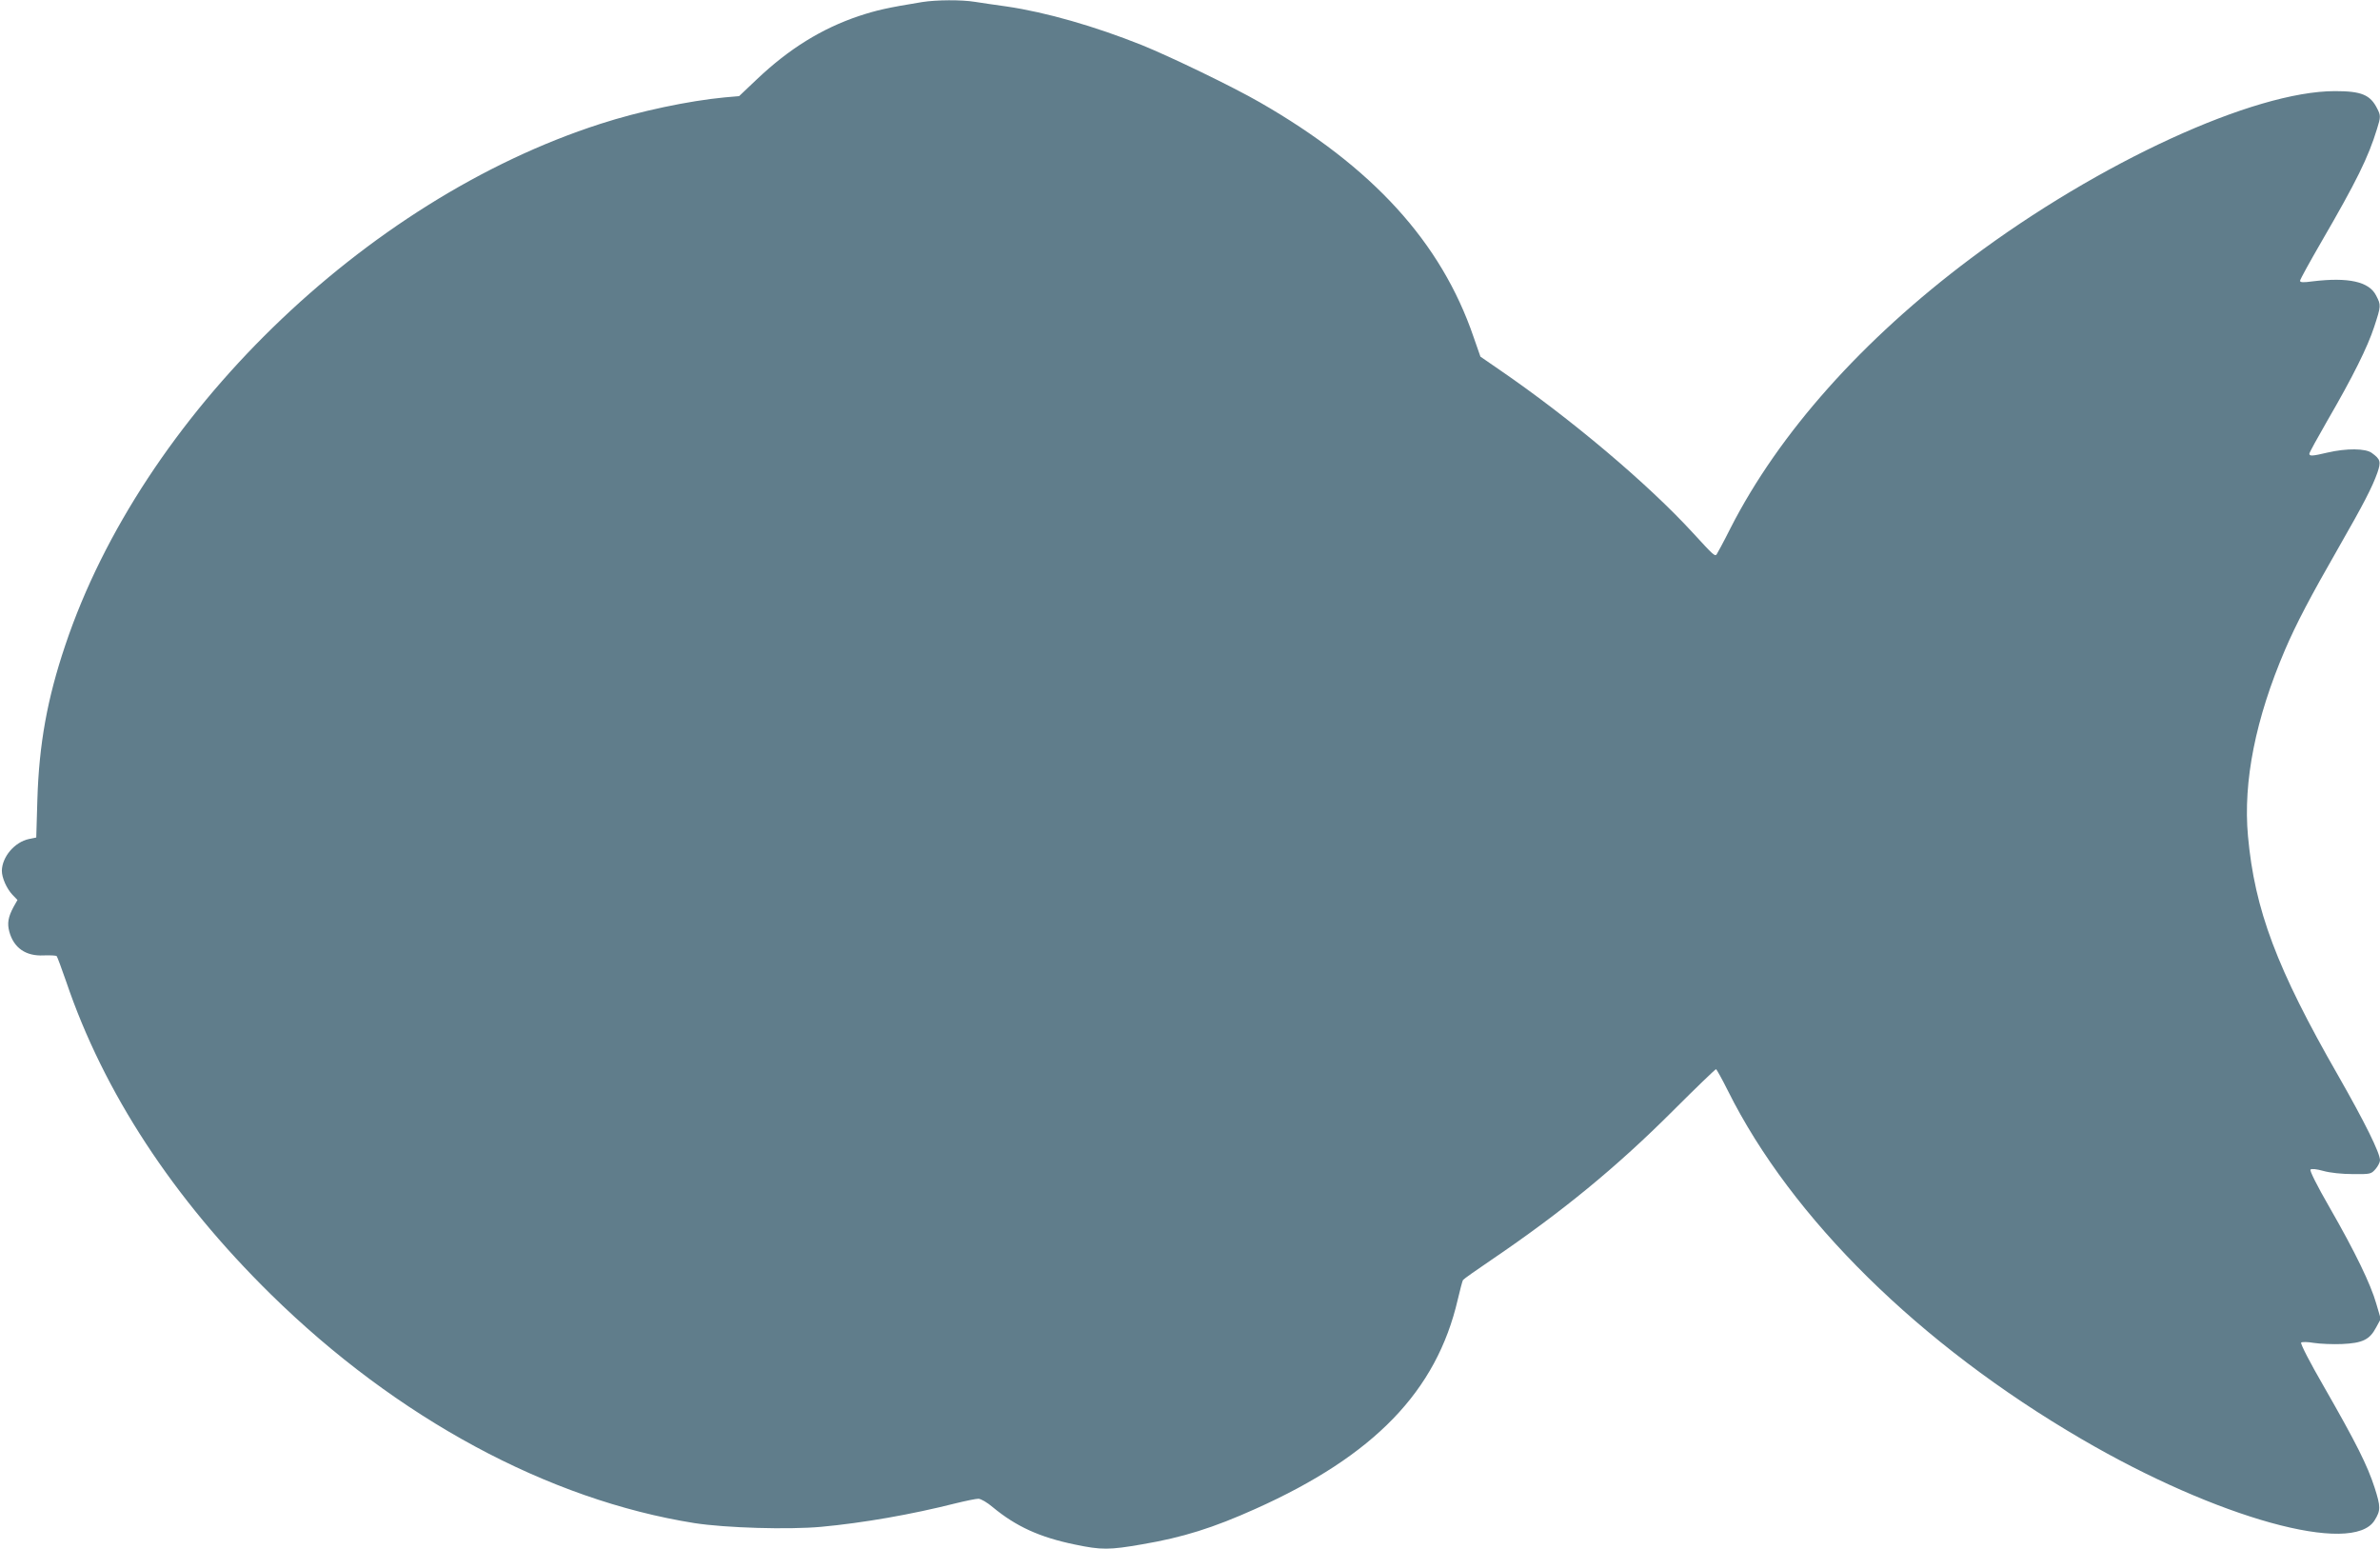
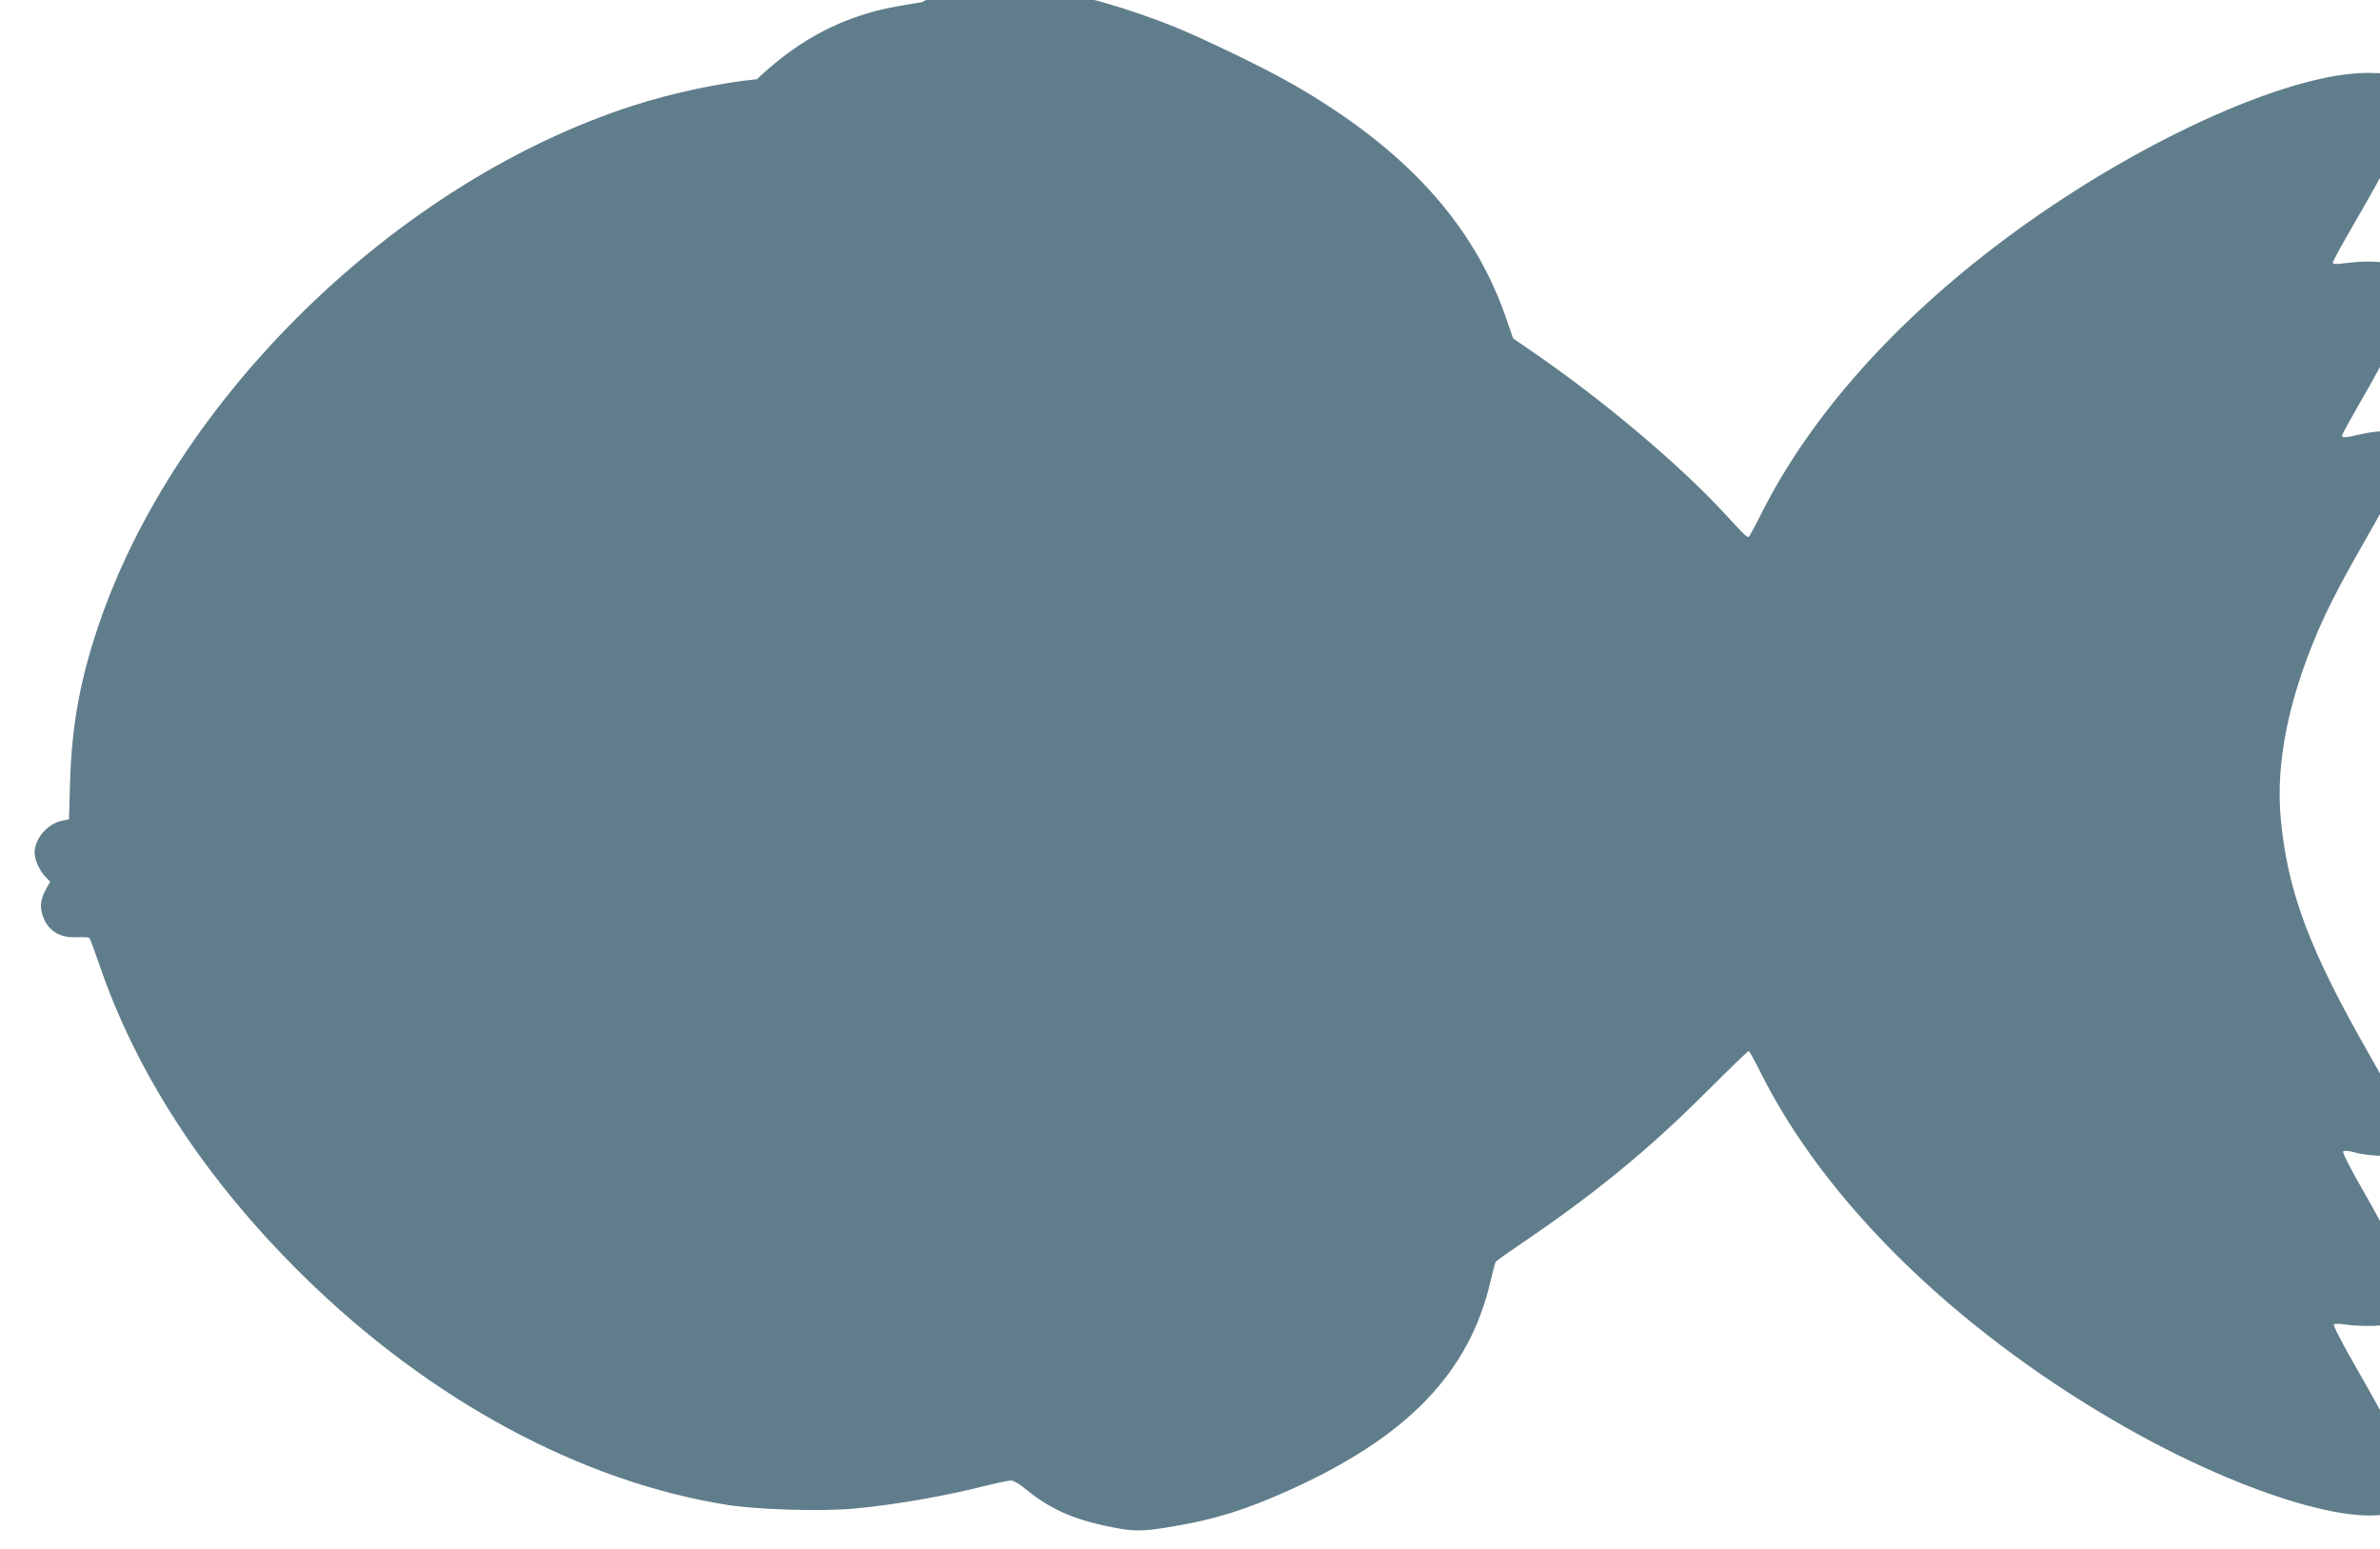
<svg xmlns="http://www.w3.org/2000/svg" version="1.0" width="1280pt" height="833pt" viewBox="0 0 1280 833" preserveAspectRatio="xMidYMid meet">
  <g transform="translate(0,833) scale(0.1,-0.1)" fill="#607d8b" stroke="none">
-     <path d="M4960 8319 c-190 -31 -246 -44 -340 -75 -200 -67 -376 -176 -549 -340 l-96 -91 -80 -7 c-189 -18 -457 -74 -666 -142 -1270 -409 -2466 -1575 -2878 -2804 -97 -288 -141 -532 -150 -830 l-6 -204 -39 -8 c-77 -16 -145 -96 -146 -171 0 -38 26 -96 57 -129 l27 -28 -21 -37 c-29 -54 -35 -88 -23 -133 24 -88 89 -133 185 -128 35 1 66 0 70 -4 3 -3 26 -65 51 -137 202 -596 575 -1165 1101 -1682 678 -666 1491 -1105 2278 -1230 168 -26 504 -36 681 -20 226 21 485 66 726 127 53 13 107 24 120 24 13 0 48 -20 78 -46 125 -103 251 -161 440 -200 143 -30 186 -30 363 1 218 37 381 88 610 191 638 286 973 633 1087 1125 12 52 25 100 28 105 4 6 72 54 152 108 383 260 675 500 978 803 123 123 227 223 231 223 3 0 32 -52 64 -116 342 -686 1031 -1365 1902 -1873 729 -426 1458 -628 1576 -437 33 53 33 73 0 176 -39 120 -98 238 -271 540 -78 135 -129 234 -124 240 5 4 35 4 69 -2 33 -5 101 -8 150 -6 111 5 149 23 184 89 l25 46 -24 82 c-30 105 -113 277 -252 519 -67 116 -107 197 -102 202 6 6 33 3 69 -7 35 -10 100 -17 158 -17 96 -1 99 0 123 27 13 15 24 37 24 47 0 40 -81 203 -224 454 -332 578 -450 894 -486 1289 -27 294 41 633 199 1002 62 144 134 281 291 555 130 227 178 319 206 398 20 59 17 72 -30 106 -33 25 -136 26 -239 2 -80 -19 -97 -20 -97 -6 0 6 44 86 97 178 137 236 216 395 252 505 37 113 37 116 10 168 -38 75 -150 99 -341 76 -51 -7 -68 -6 -68 3 0 7 52 101 115 210 188 324 252 453 299 607 20 64 20 72 1 109 -37 74 -84 94 -227 94 -436 0 -1268 -382 -1958 -899 -585 -438 -1032 -940 -1293 -1451 -37 -74 -72 -138 -75 -142 -10 -10 -16 -5 -127 116 -244 266 -658 615 -1037 875 l-106 73 -37 106 c-174 509 -543 914 -1150 1262 -144 83 -477 244 -635 308 -253 101 -514 176 -725 207 -60 8 -138 20 -171 25 -73 12 -208 11 -284 -1z" />
+     <path d="M4960 8319 c-190 -31 -246 -44 -340 -75 -200 -67 -376 -176 -549 -340 c-189 -18 -457 -74 -666 -142 -1270 -409 -2466 -1575 -2878 -2804 -97 -288 -141 -532 -150 -830 l-6 -204 -39 -8 c-77 -16 -145 -96 -146 -171 0 -38 26 -96 57 -129 l27 -28 -21 -37 c-29 -54 -35 -88 -23 -133 24 -88 89 -133 185 -128 35 1 66 0 70 -4 3 -3 26 -65 51 -137 202 -596 575 -1165 1101 -1682 678 -666 1491 -1105 2278 -1230 168 -26 504 -36 681 -20 226 21 485 66 726 127 53 13 107 24 120 24 13 0 48 -20 78 -46 125 -103 251 -161 440 -200 143 -30 186 -30 363 1 218 37 381 88 610 191 638 286 973 633 1087 1125 12 52 25 100 28 105 4 6 72 54 152 108 383 260 675 500 978 803 123 123 227 223 231 223 3 0 32 -52 64 -116 342 -686 1031 -1365 1902 -1873 729 -426 1458 -628 1576 -437 33 53 33 73 0 176 -39 120 -98 238 -271 540 -78 135 -129 234 -124 240 5 4 35 4 69 -2 33 -5 101 -8 150 -6 111 5 149 23 184 89 l25 46 -24 82 c-30 105 -113 277 -252 519 -67 116 -107 197 -102 202 6 6 33 3 69 -7 35 -10 100 -17 158 -17 96 -1 99 0 123 27 13 15 24 37 24 47 0 40 -81 203 -224 454 -332 578 -450 894 -486 1289 -27 294 41 633 199 1002 62 144 134 281 291 555 130 227 178 319 206 398 20 59 17 72 -30 106 -33 25 -136 26 -239 2 -80 -19 -97 -20 -97 -6 0 6 44 86 97 178 137 236 216 395 252 505 37 113 37 116 10 168 -38 75 -150 99 -341 76 -51 -7 -68 -6 -68 3 0 7 52 101 115 210 188 324 252 453 299 607 20 64 20 72 1 109 -37 74 -84 94 -227 94 -436 0 -1268 -382 -1958 -899 -585 -438 -1032 -940 -1293 -1451 -37 -74 -72 -138 -75 -142 -10 -10 -16 -5 -127 116 -244 266 -658 615 -1037 875 l-106 73 -37 106 c-174 509 -543 914 -1150 1262 -144 83 -477 244 -635 308 -253 101 -514 176 -725 207 -60 8 -138 20 -171 25 -73 12 -208 11 -284 -1z" />
  </g>
</svg>